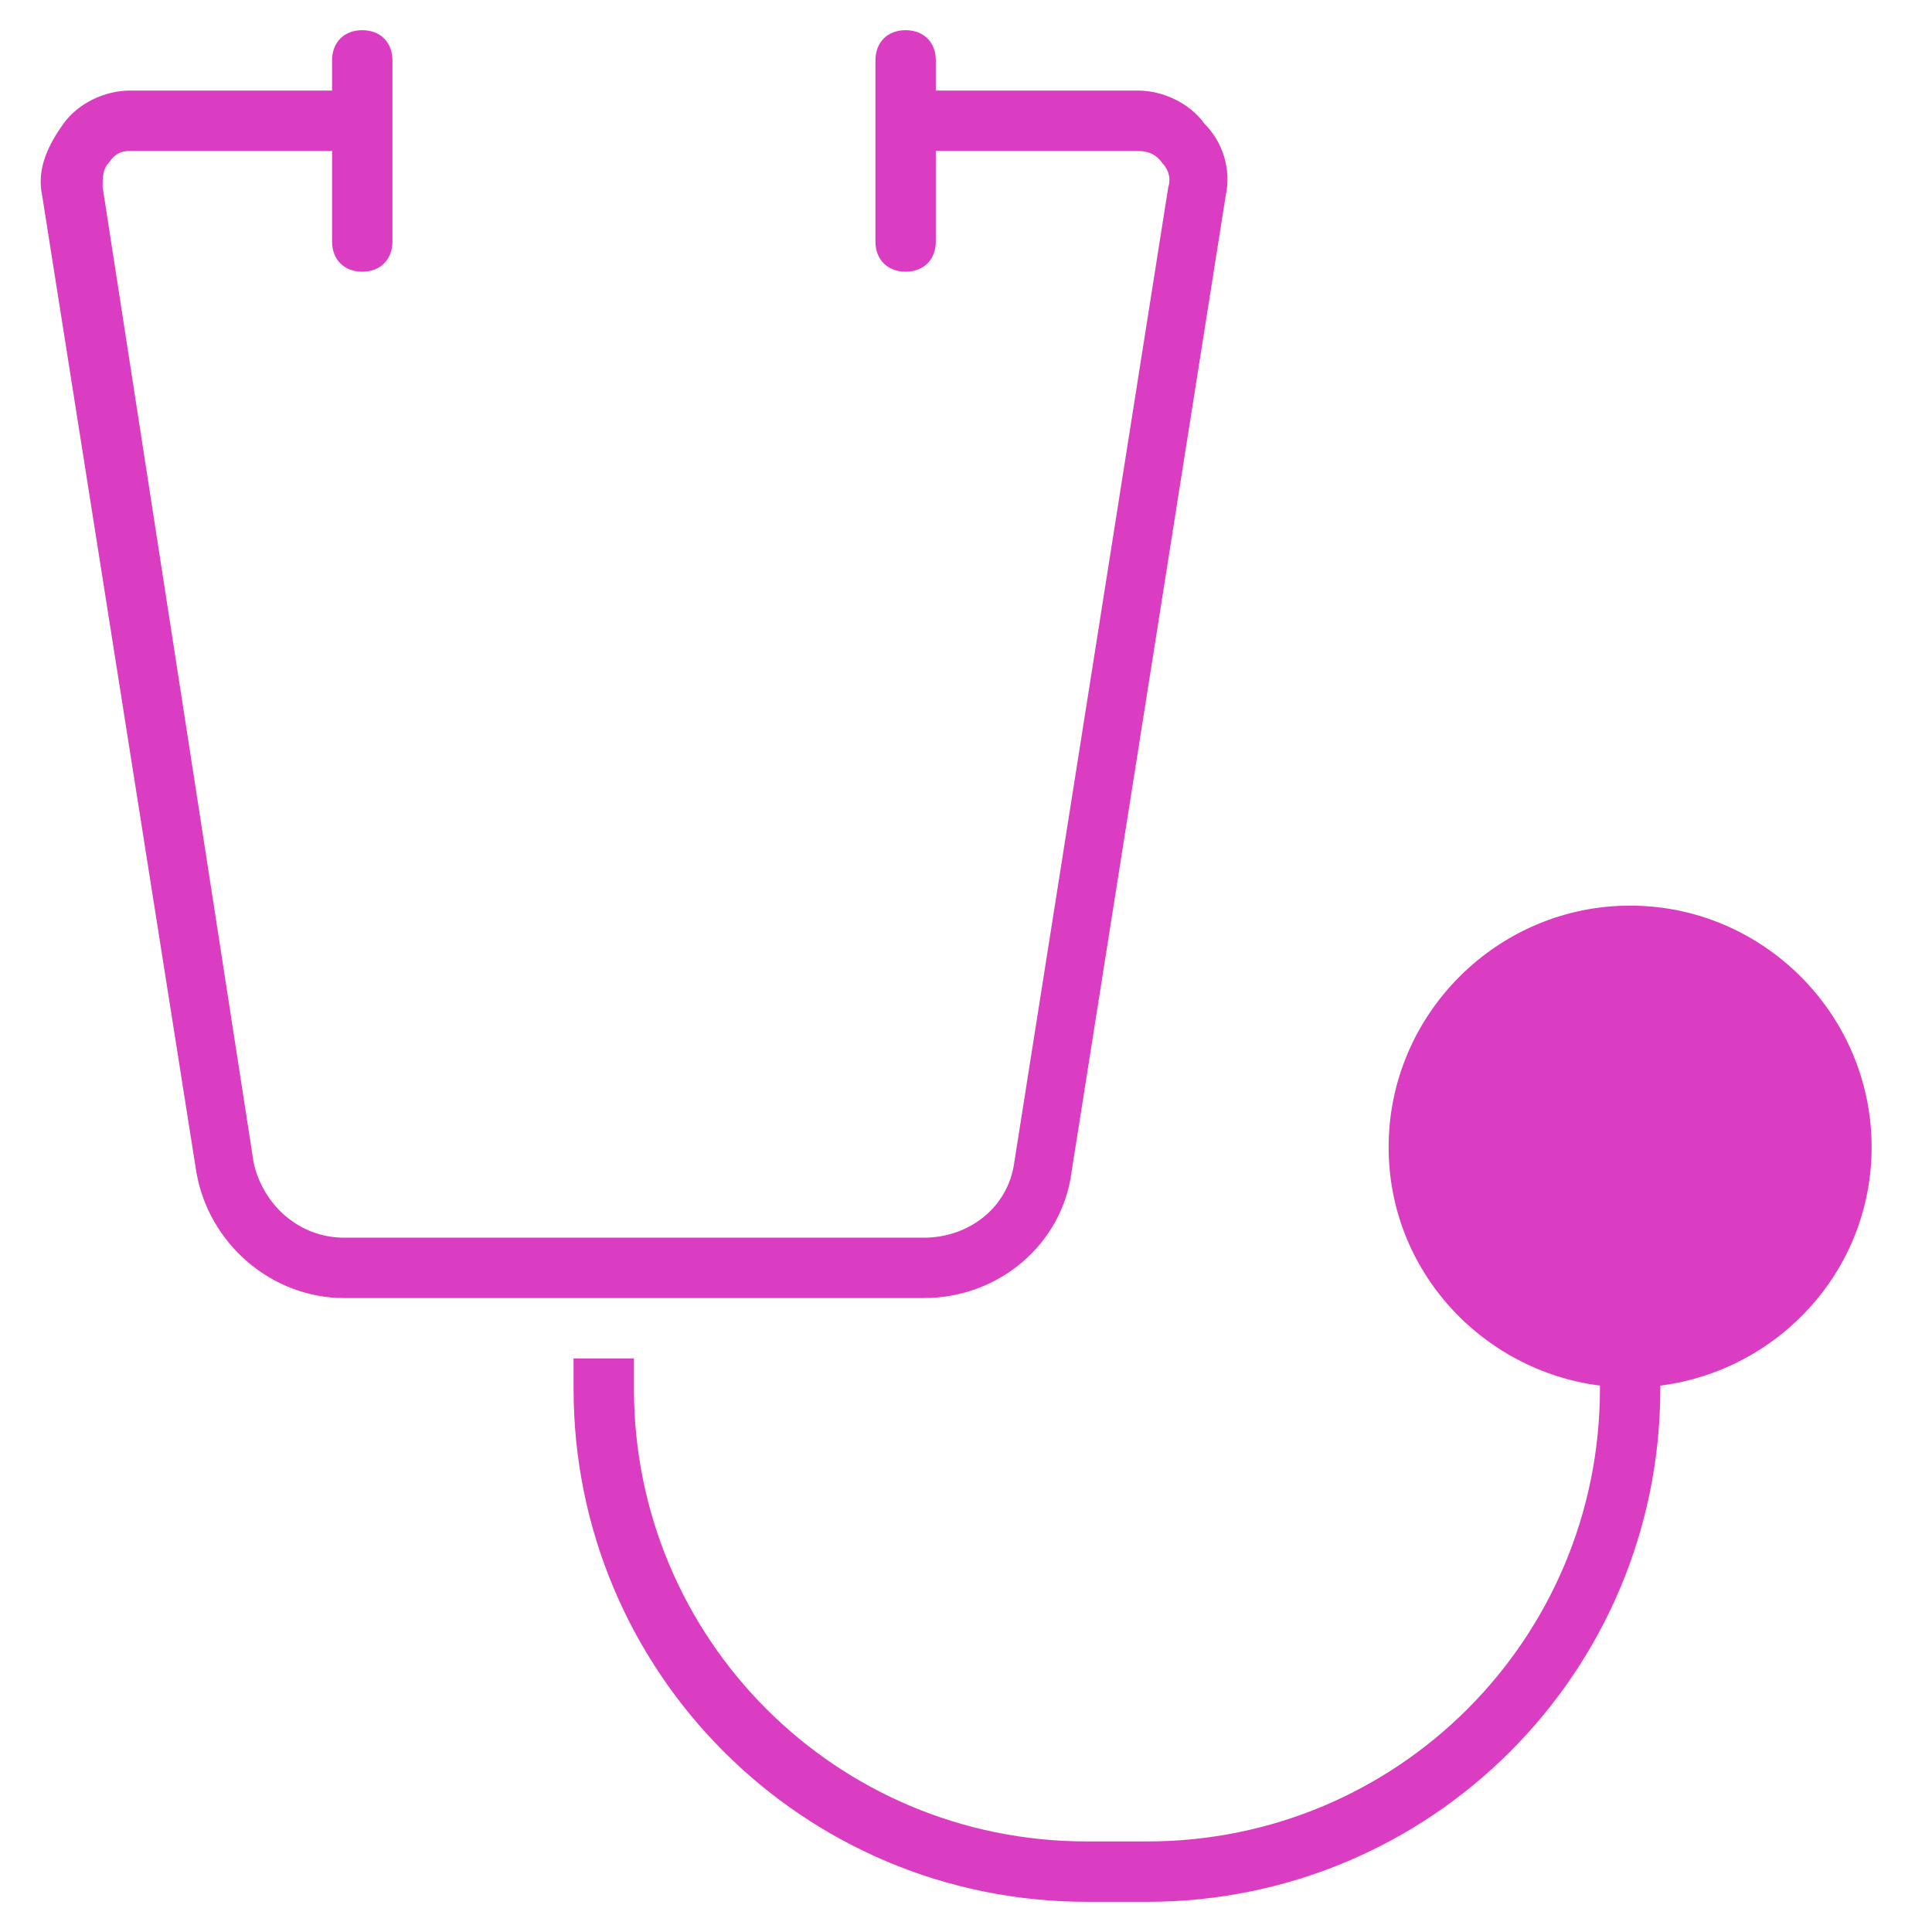
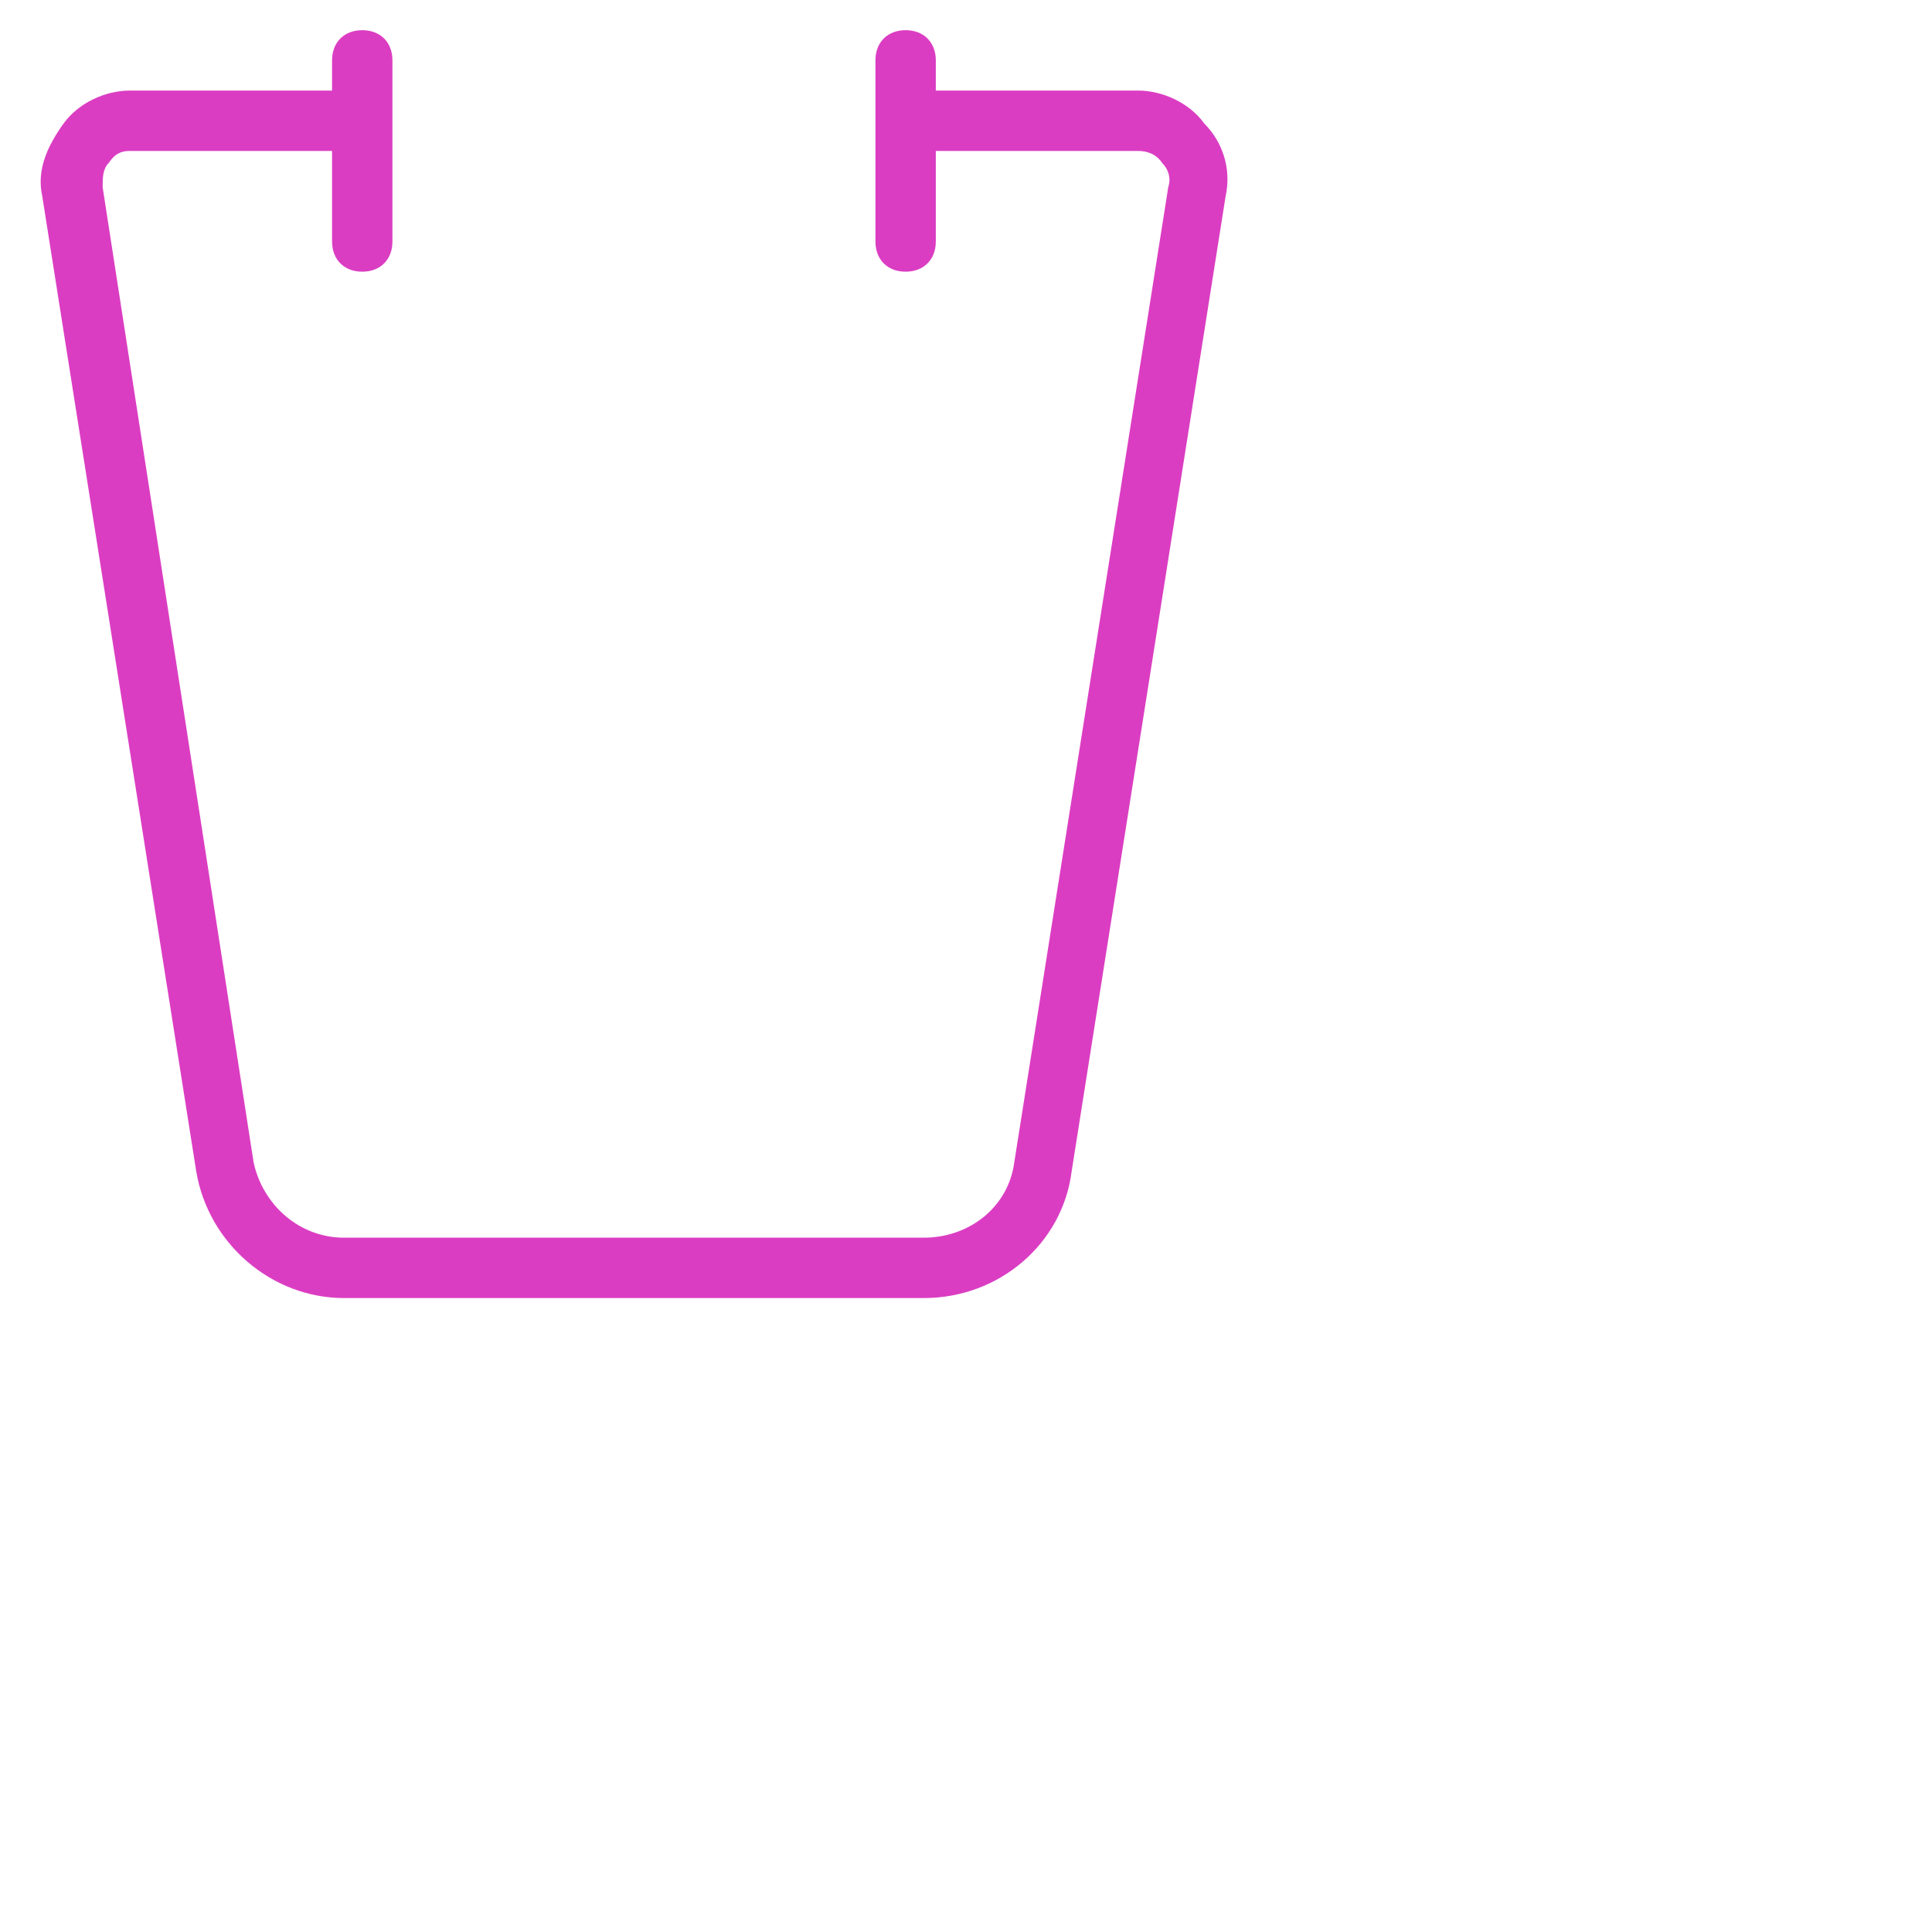
<svg xmlns="http://www.w3.org/2000/svg" height="64" viewBox="0 0 64 64" width="64">
  <g fill="#db3dc2">
    <path d="m39.9 4.1c-.5-.7-1.4-1.1-2.2-1.1h-6.7v-1c0-.6-.4-1-1-1s-1 .4-1 1v6c0 .6.4 1 1 1s1-.4 1-1v-3h6.7c.3 0 .6.1.8.4.2.2.3.5.2.8l-5.1 32.3c-.2 1.5-1.5 2.5-3 2.5h-19.2c-1.5 0-2.7-1.1-3-2.5l-5-32.3c0-.3 0-.6.2-.8.2-.3.4-.4.7-.4h6.7v3c0 .6.4 1 1 1s1-.4 1-1v-6c0-.6-.4-1-1-1s-1 .4-1 1v1h-6.7c-.8 0-1.7.4-2.2 1.1s-.9 1.5-.7 2.4l5.1 32.3c.4 2.4 2.5 4.2 4.9 4.2h19.2c2.5 0 4.6-1.8 4.9-4.2l5.1-32.3c.2-.9-.1-1.8-.7-2.4z" fill="#db3dc2" />
-     <path d="m62 38c0-4.4-3.6-8-8-8s-8 3.6-8 8c0 4.1 3.1 7.4 7 7.9v.1c0 8.3-6.7 15-15 15h-2c-8.3 0-15-6.7-15-15v-1h-2v1c0 9.4 7.6 17 17 17h2c9.4 0 17-7.6 17-17v-.1c3.9-.5 7-3.8 7-7.9z" />
  </g>
</svg>